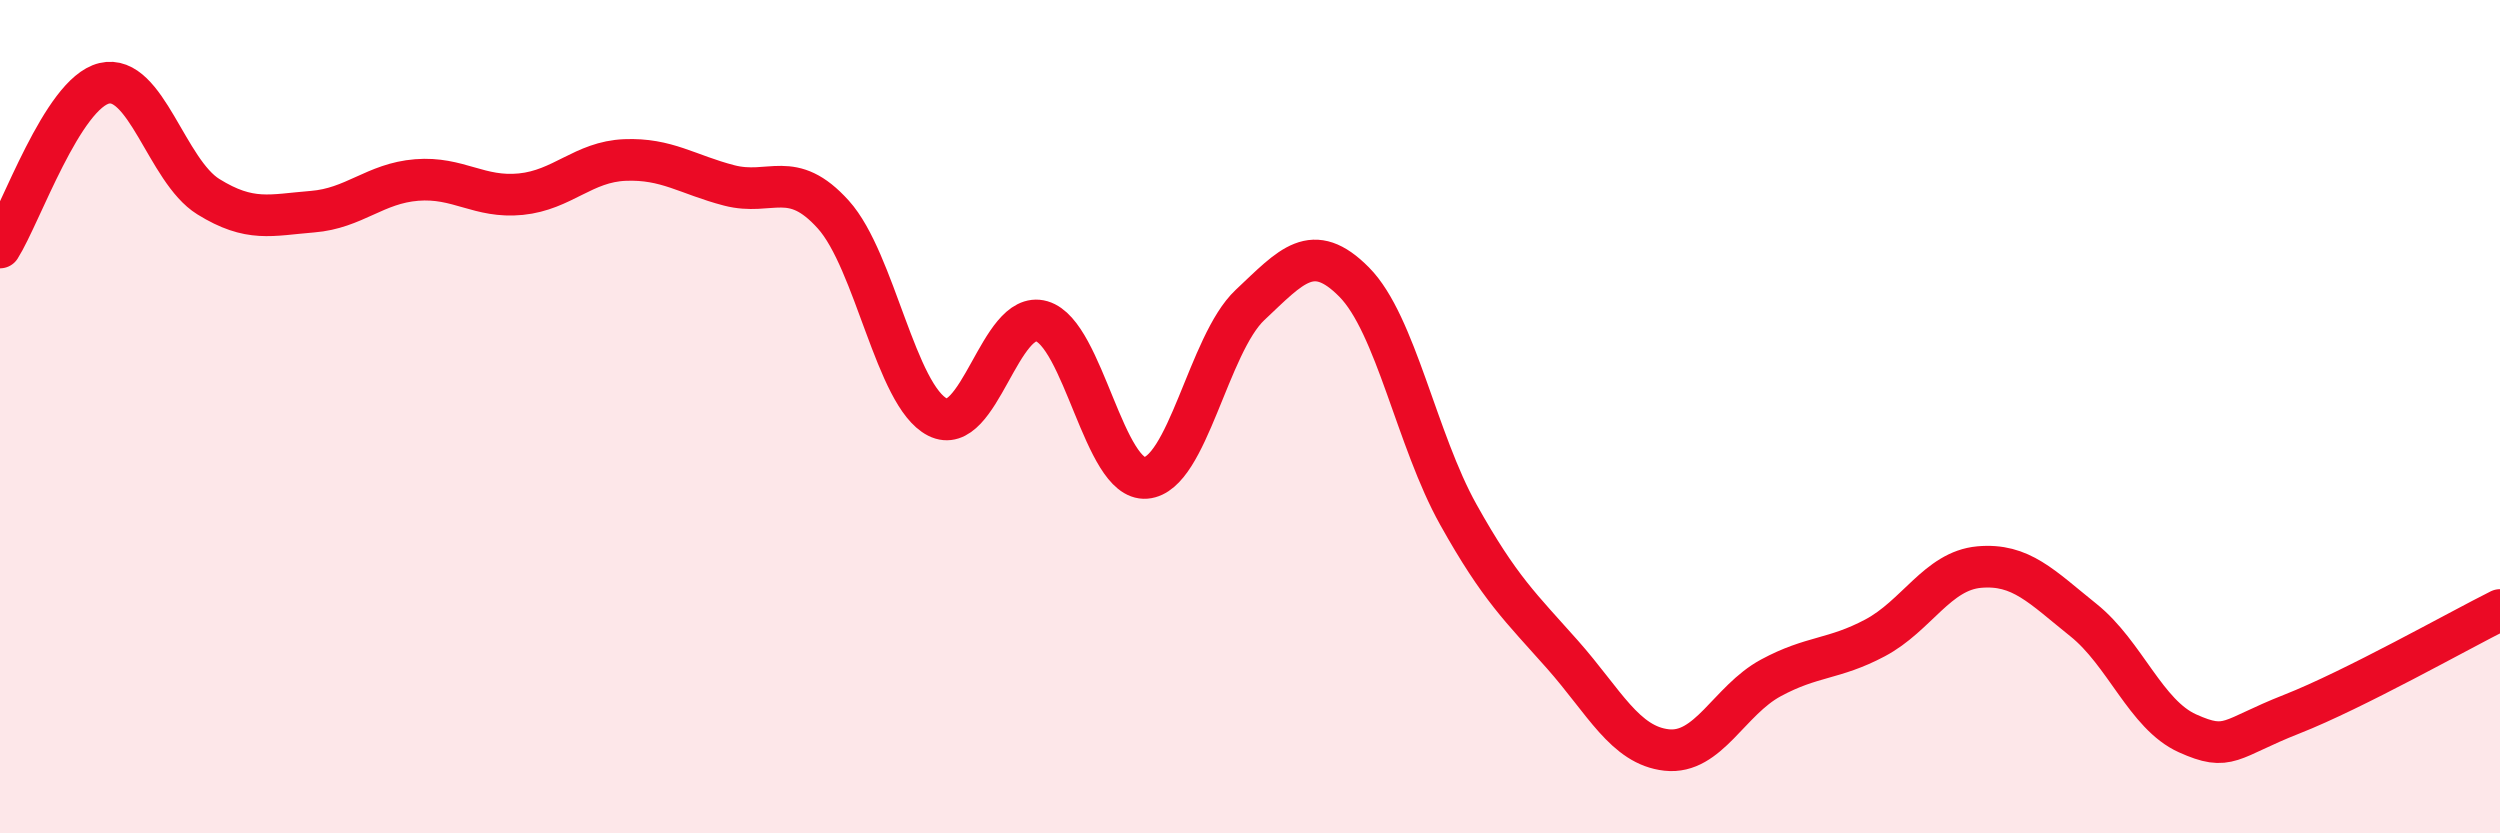
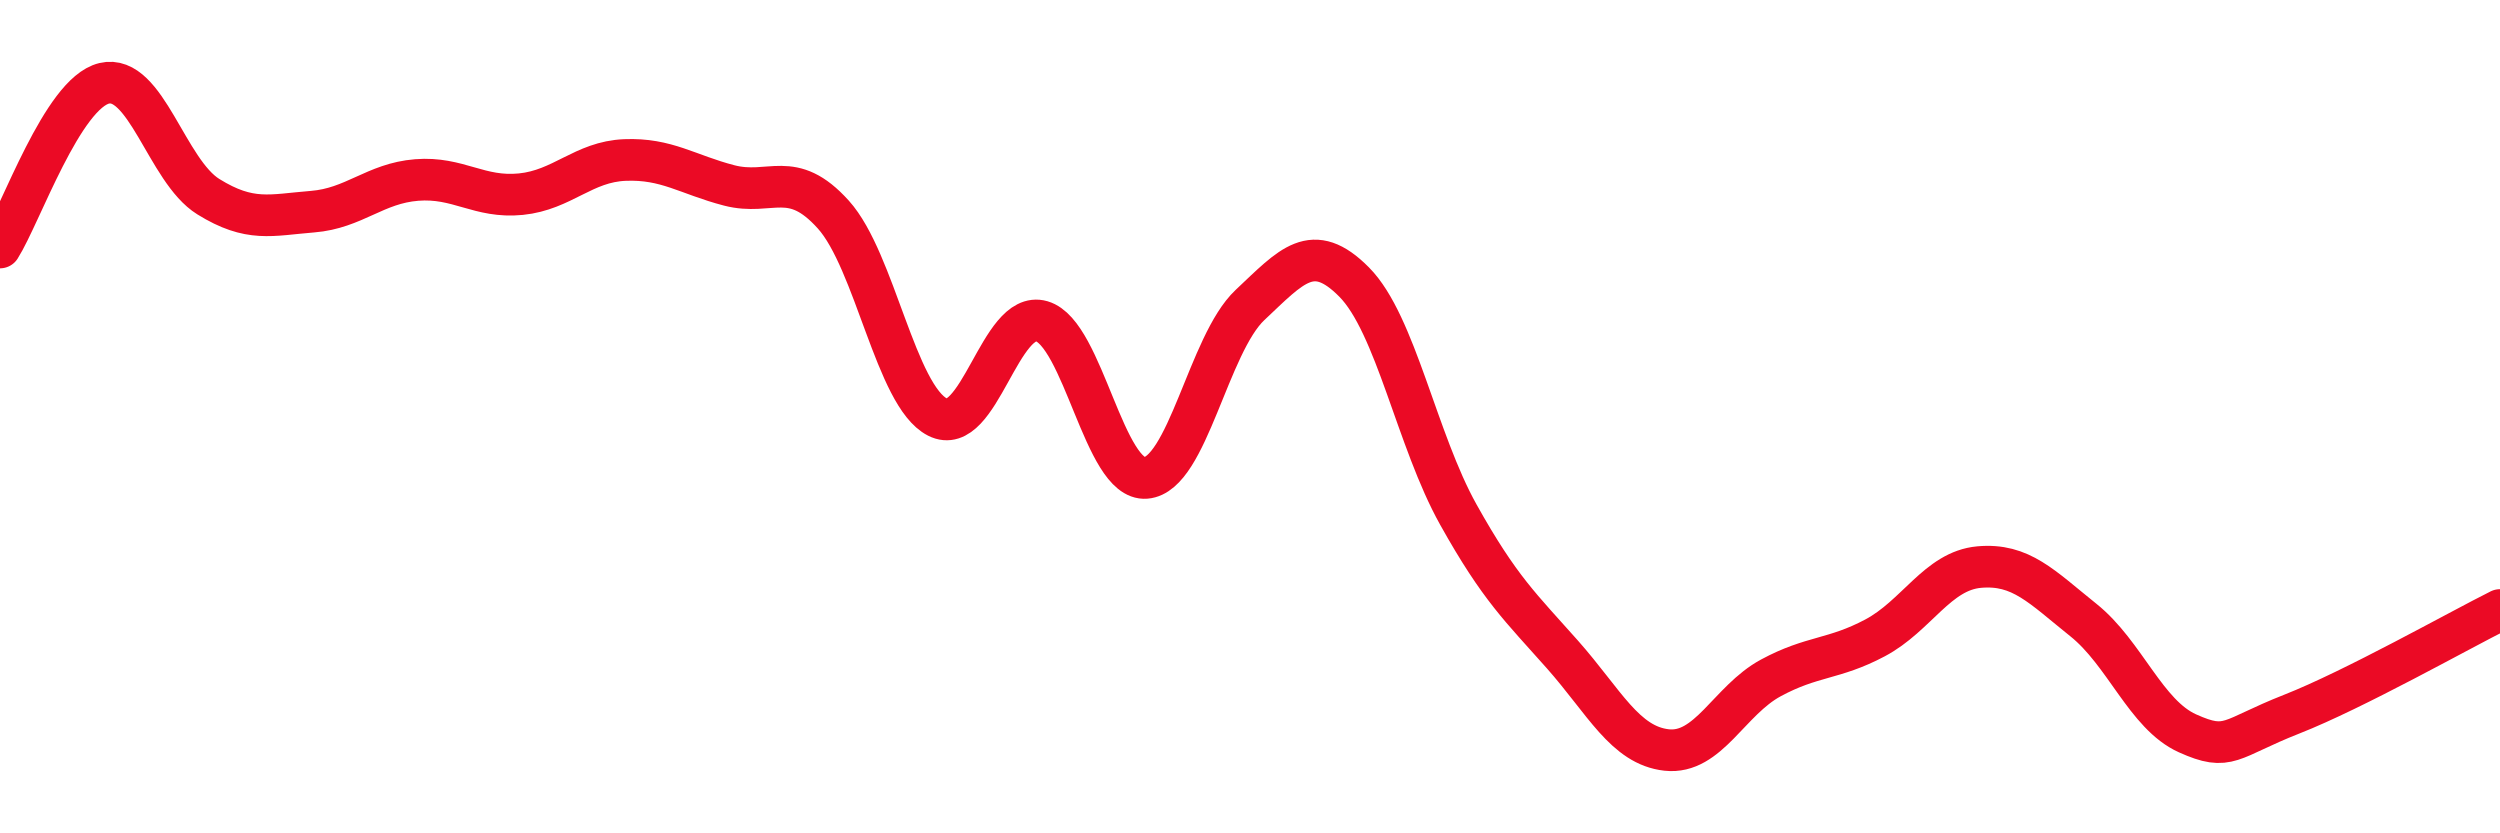
<svg xmlns="http://www.w3.org/2000/svg" width="60" height="20" viewBox="0 0 60 20">
-   <path d="M 0,5.94 C 0.5,5.15 1.5,2.24 2.5,2 C 3.5,1.76 4,4.1 5,4.72 C 6,5.34 6.5,5.16 7.5,5.08 C 8.5,5 9,4.4 10,4.32 C 11,4.24 11.5,4.76 12.5,4.66 C 13.5,4.56 14,3.88 15,3.84 C 16,3.8 16.5,4.19 17.5,4.45 C 18.5,4.71 19,4.04 20,5.15 C 21,6.26 21.5,9.5 22.5,10.01 C 23.5,10.52 24,7.42 25,7.71 C 26,8 26.5,11.55 27.5,11.47 C 28.5,11.39 29,8.26 30,7.32 C 31,6.38 31.5,5.76 32.5,6.77 C 33.5,7.78 34,10.56 35,12.35 C 36,14.14 36.5,14.58 37.5,15.71 C 38.5,16.84 39,17.89 40,18 C 41,18.11 41.5,16.81 42.5,16.27 C 43.5,15.73 44,15.84 45,15.31 C 46,14.78 46.5,13.7 47.5,13.61 C 48.5,13.52 49,14.08 50,14.88 C 51,15.68 51.5,17.15 52.5,17.6 C 53.5,18.05 53.5,17.73 55,17.14 C 56.5,16.55 59,15.14 60,14.64L60 20L0 20Z" fill="#EB0A25" opacity="0.1" stroke-linecap="round" stroke-linejoin="round" />
  <path d="M 0,5.94 C 0.5,5.15 1.5,2.24 2.5,2 C 3.5,1.76 4,4.1 5,4.72 C 6,5.34 6.5,5.16 7.5,5.08 C 8.5,5 9,4.4 10,4.32 C 11,4.24 11.5,4.76 12.5,4.66 C 13.5,4.56 14,3.88 15,3.84 C 16,3.8 16.5,4.19 17.5,4.45 C 18.5,4.71 19,4.04 20,5.15 C 21,6.26 21.5,9.5 22.5,10.01 C 23.5,10.52 24,7.42 25,7.71 C 26,8 26.5,11.55 27.5,11.47 C 28.5,11.39 29,8.26 30,7.32 C 31,6.38 31.5,5.76 32.5,6.77 C 33.5,7.78 34,10.56 35,12.35 C 36,14.14 36.5,14.58 37.5,15.71 C 38.5,16.84 39,17.89 40,18 C 41,18.11 41.5,16.81 42.5,16.27 C 43.5,15.73 44,15.84 45,15.31 C 46,14.78 46.5,13.7 47.5,13.61 C 48.5,13.52 49,14.08 50,14.88 C 51,15.68 51.5,17.15 52.5,17.6 C 53.5,18.05 53.5,17.73 55,17.14 C 56.5,16.55 59,15.14 60,14.64" stroke="#EB0A25" stroke-width="1" fill="none" stroke-linecap="round" stroke-linejoin="round" />
</svg>